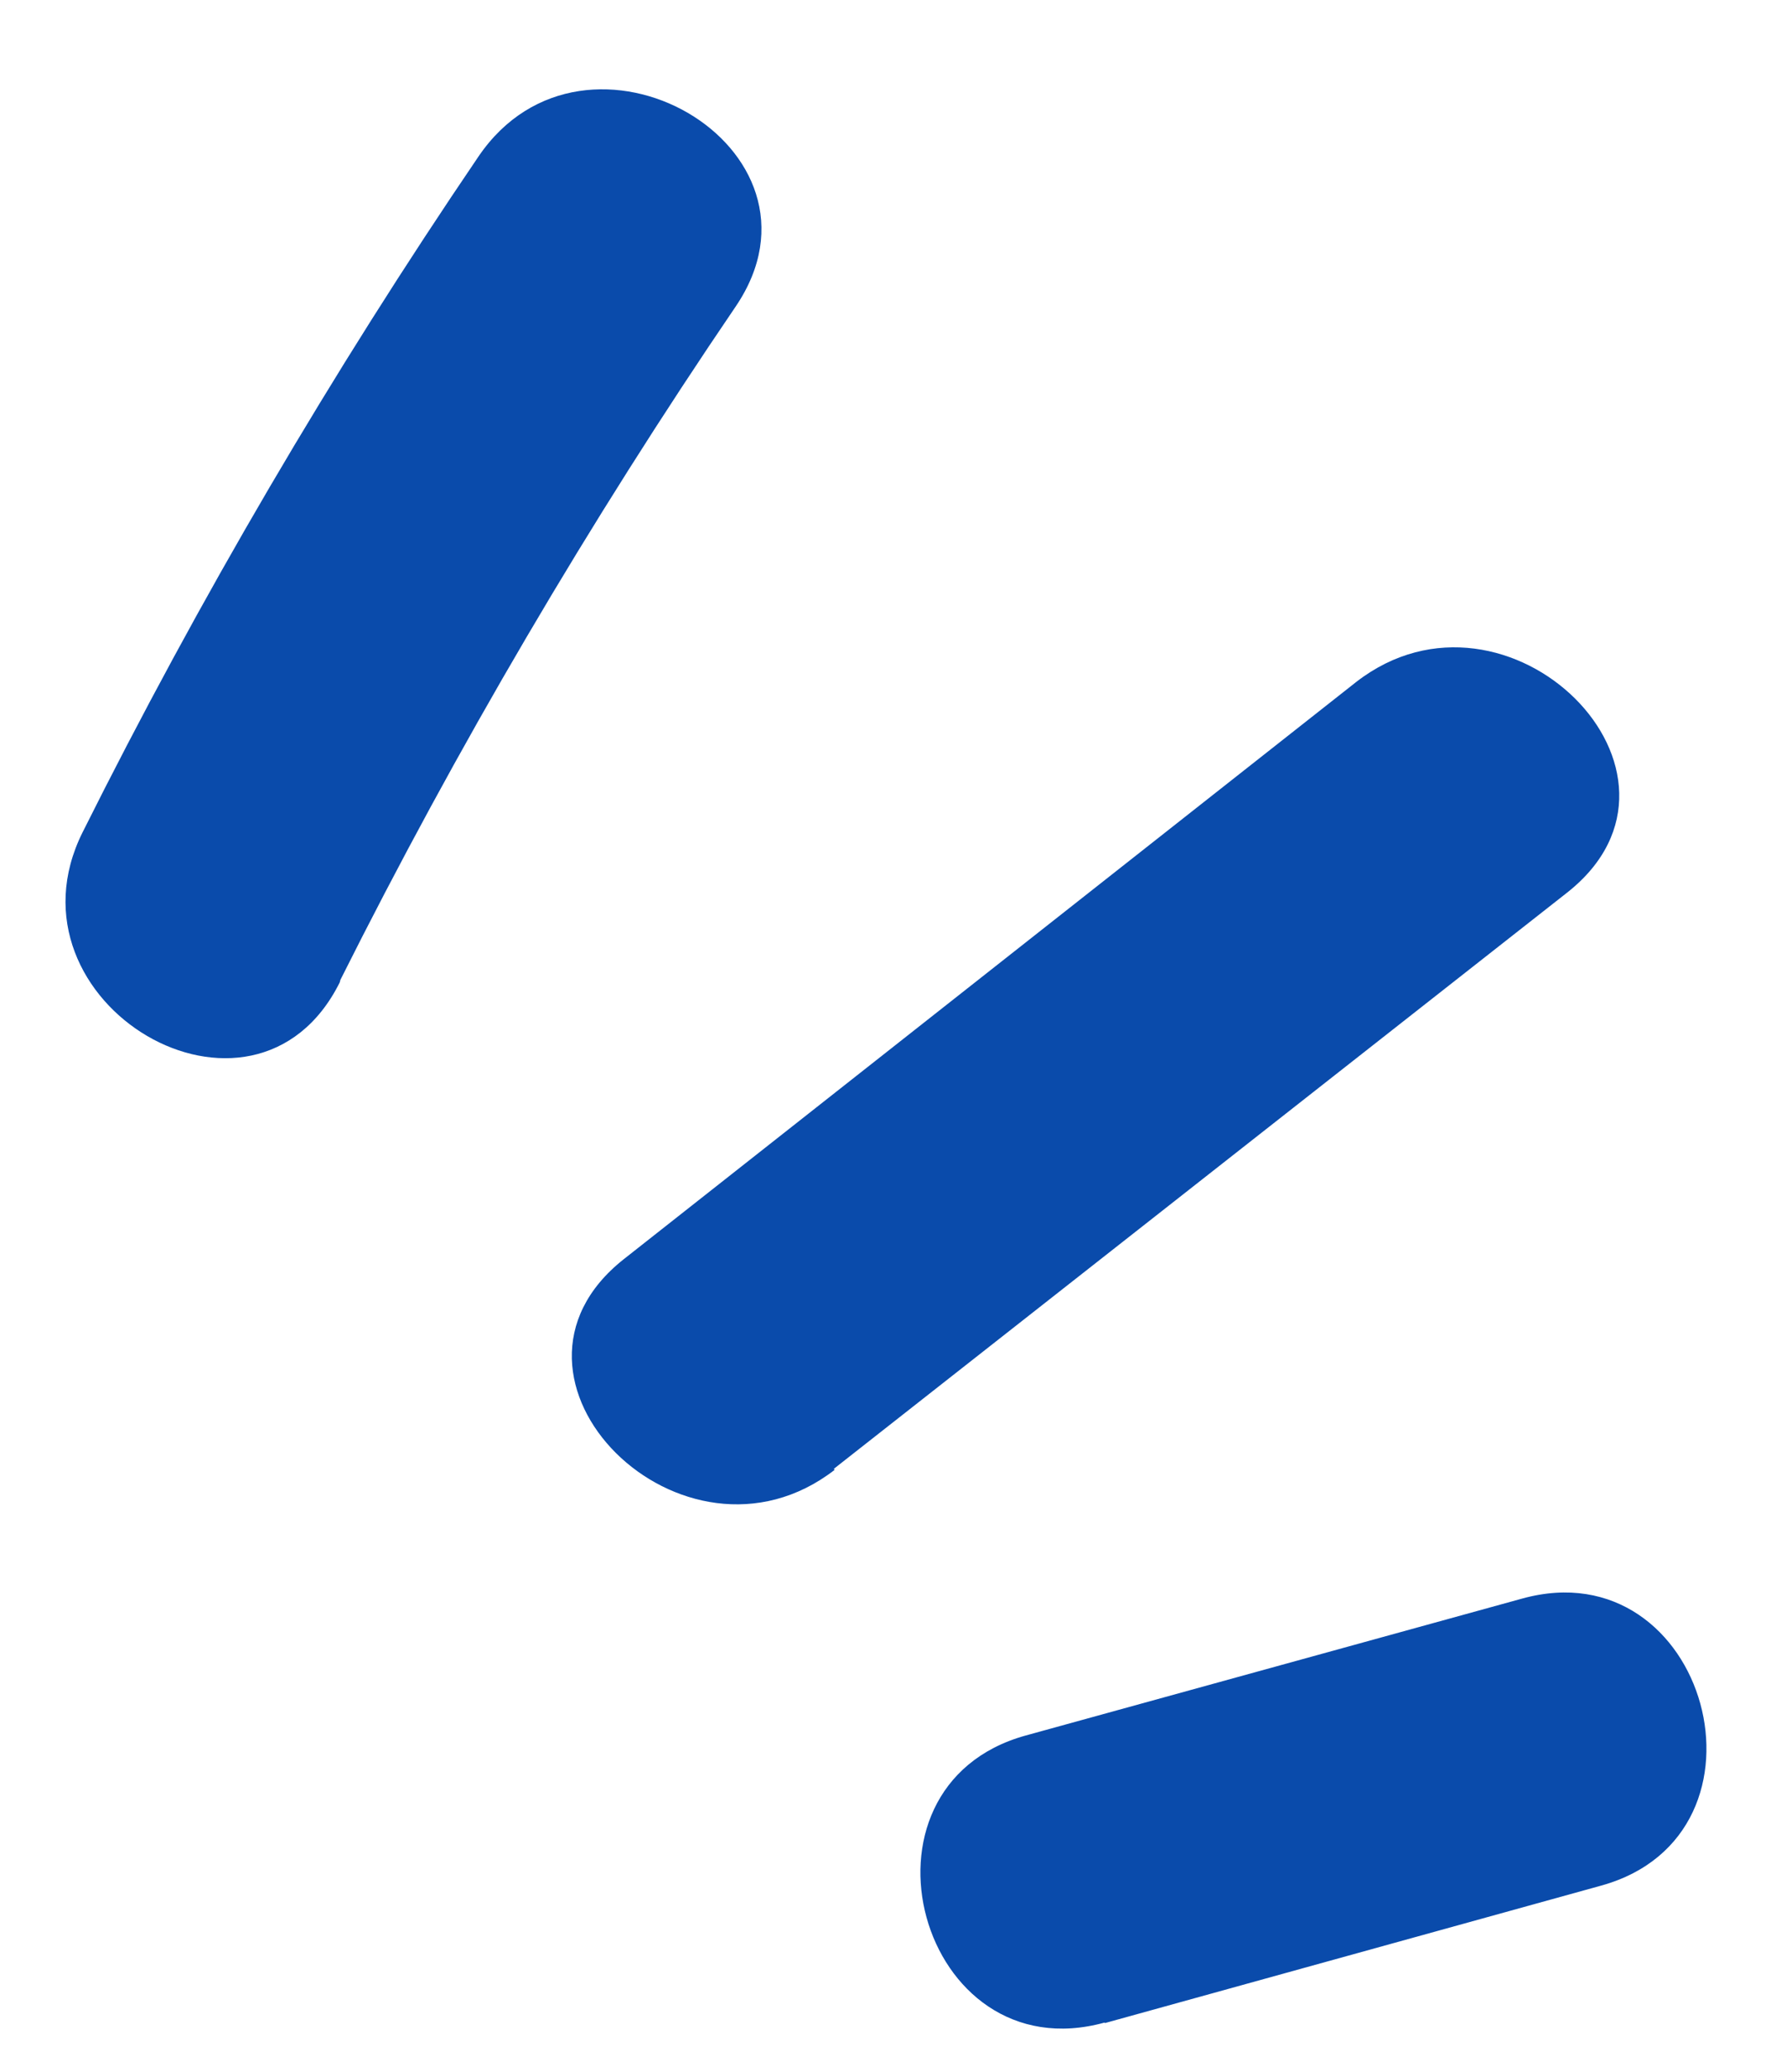
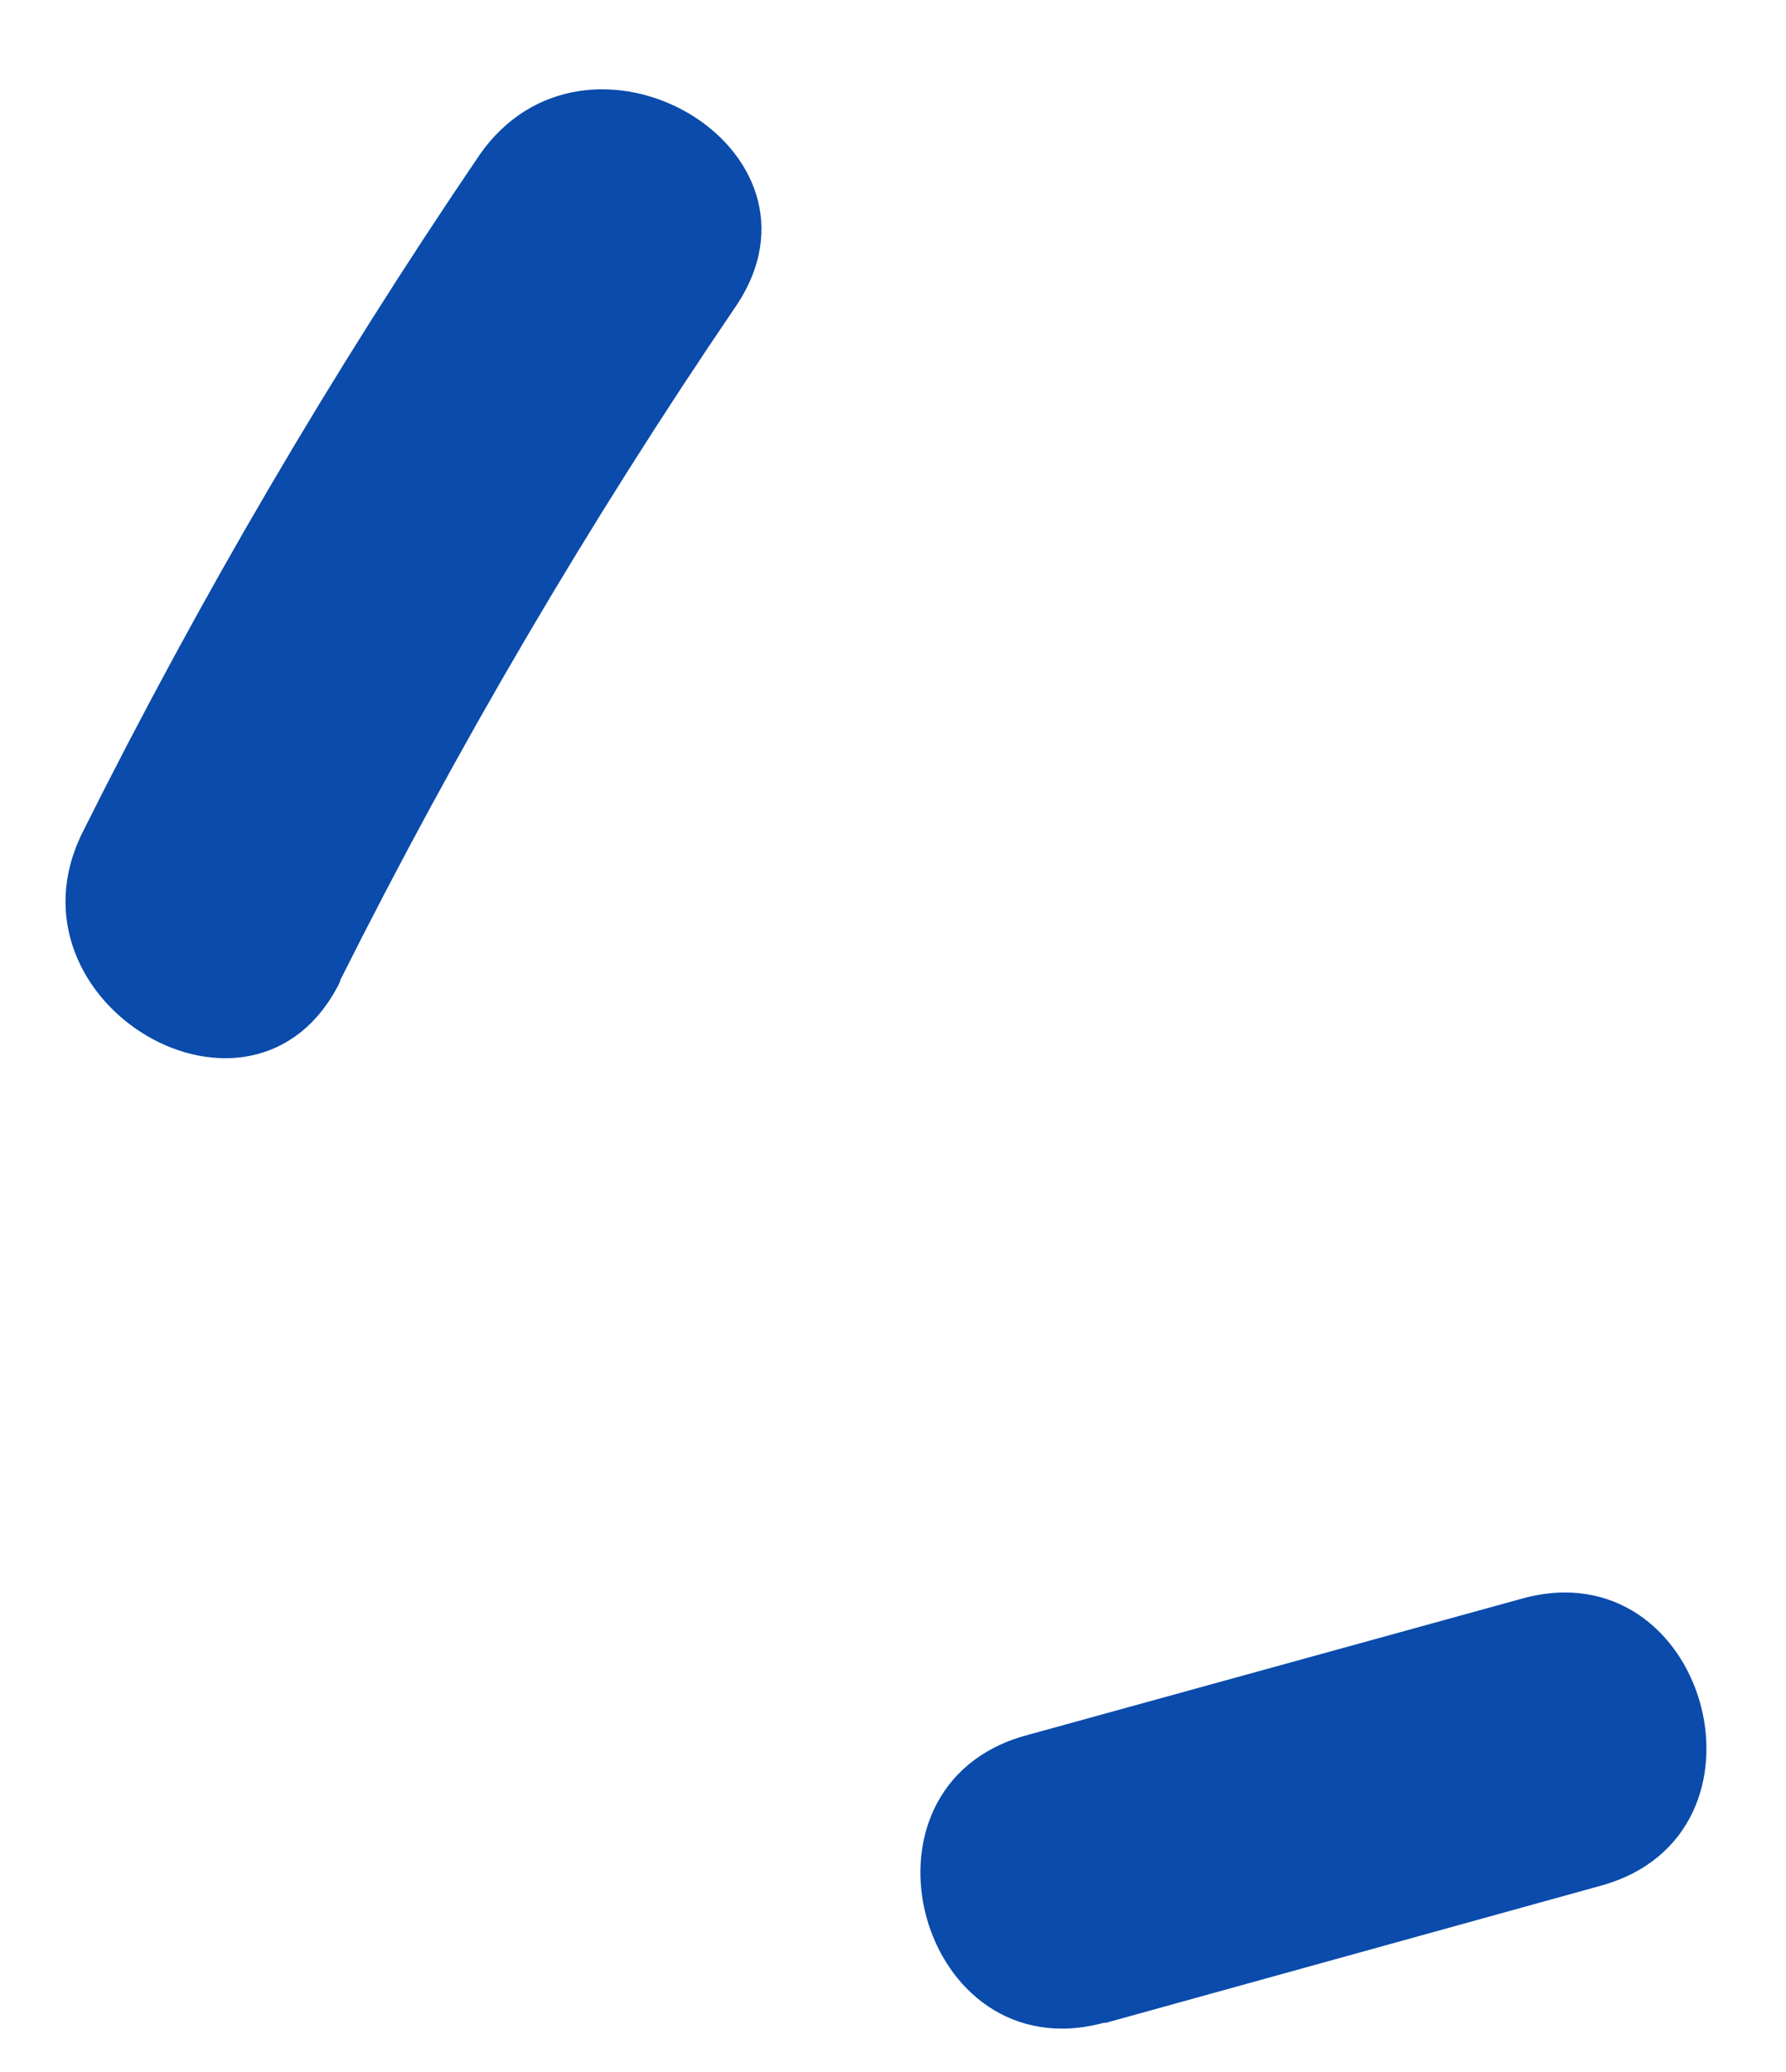
<svg xmlns="http://www.w3.org/2000/svg" fill="#000000" height="34.8" preserveAspectRatio="xMidYMid meet" version="1" viewBox="-1.1 -1.5 30.0 34.8" width="30" zoomAndPan="magnify">
  <g fill="#0a4bab" id="change1_1">
    <path d="M4.617,14.959c1.96-3.913,4.179-7.691,6.64-11.31c1.81-2.67-2.52-5.17-4.32-2.52 C4.47,4.76,2.249,8.552,0.287,12.479c-1.43,2.87,2.88,5.41,4.32,2.52L4.617,14.959z" fill="inherit" />
-     <path d="M12.907,23.169l12.32-9.68c2.53-2-1-5.5-3.54-3.54l-12.31,9.7c-2.53,2,1,5.5,3.54,3.54 L12.907,23.169z" fill="inherit" />
    <path d="M17.457,32.479l8.34-2.31c3.1-0.86,1.78-5.68-1.33-4.82l-8.34,2.3c-3.1,0.86-1.78,5.68,1.33,4.82 V32.479z" fill="inherit" />
  </g>
</svg>